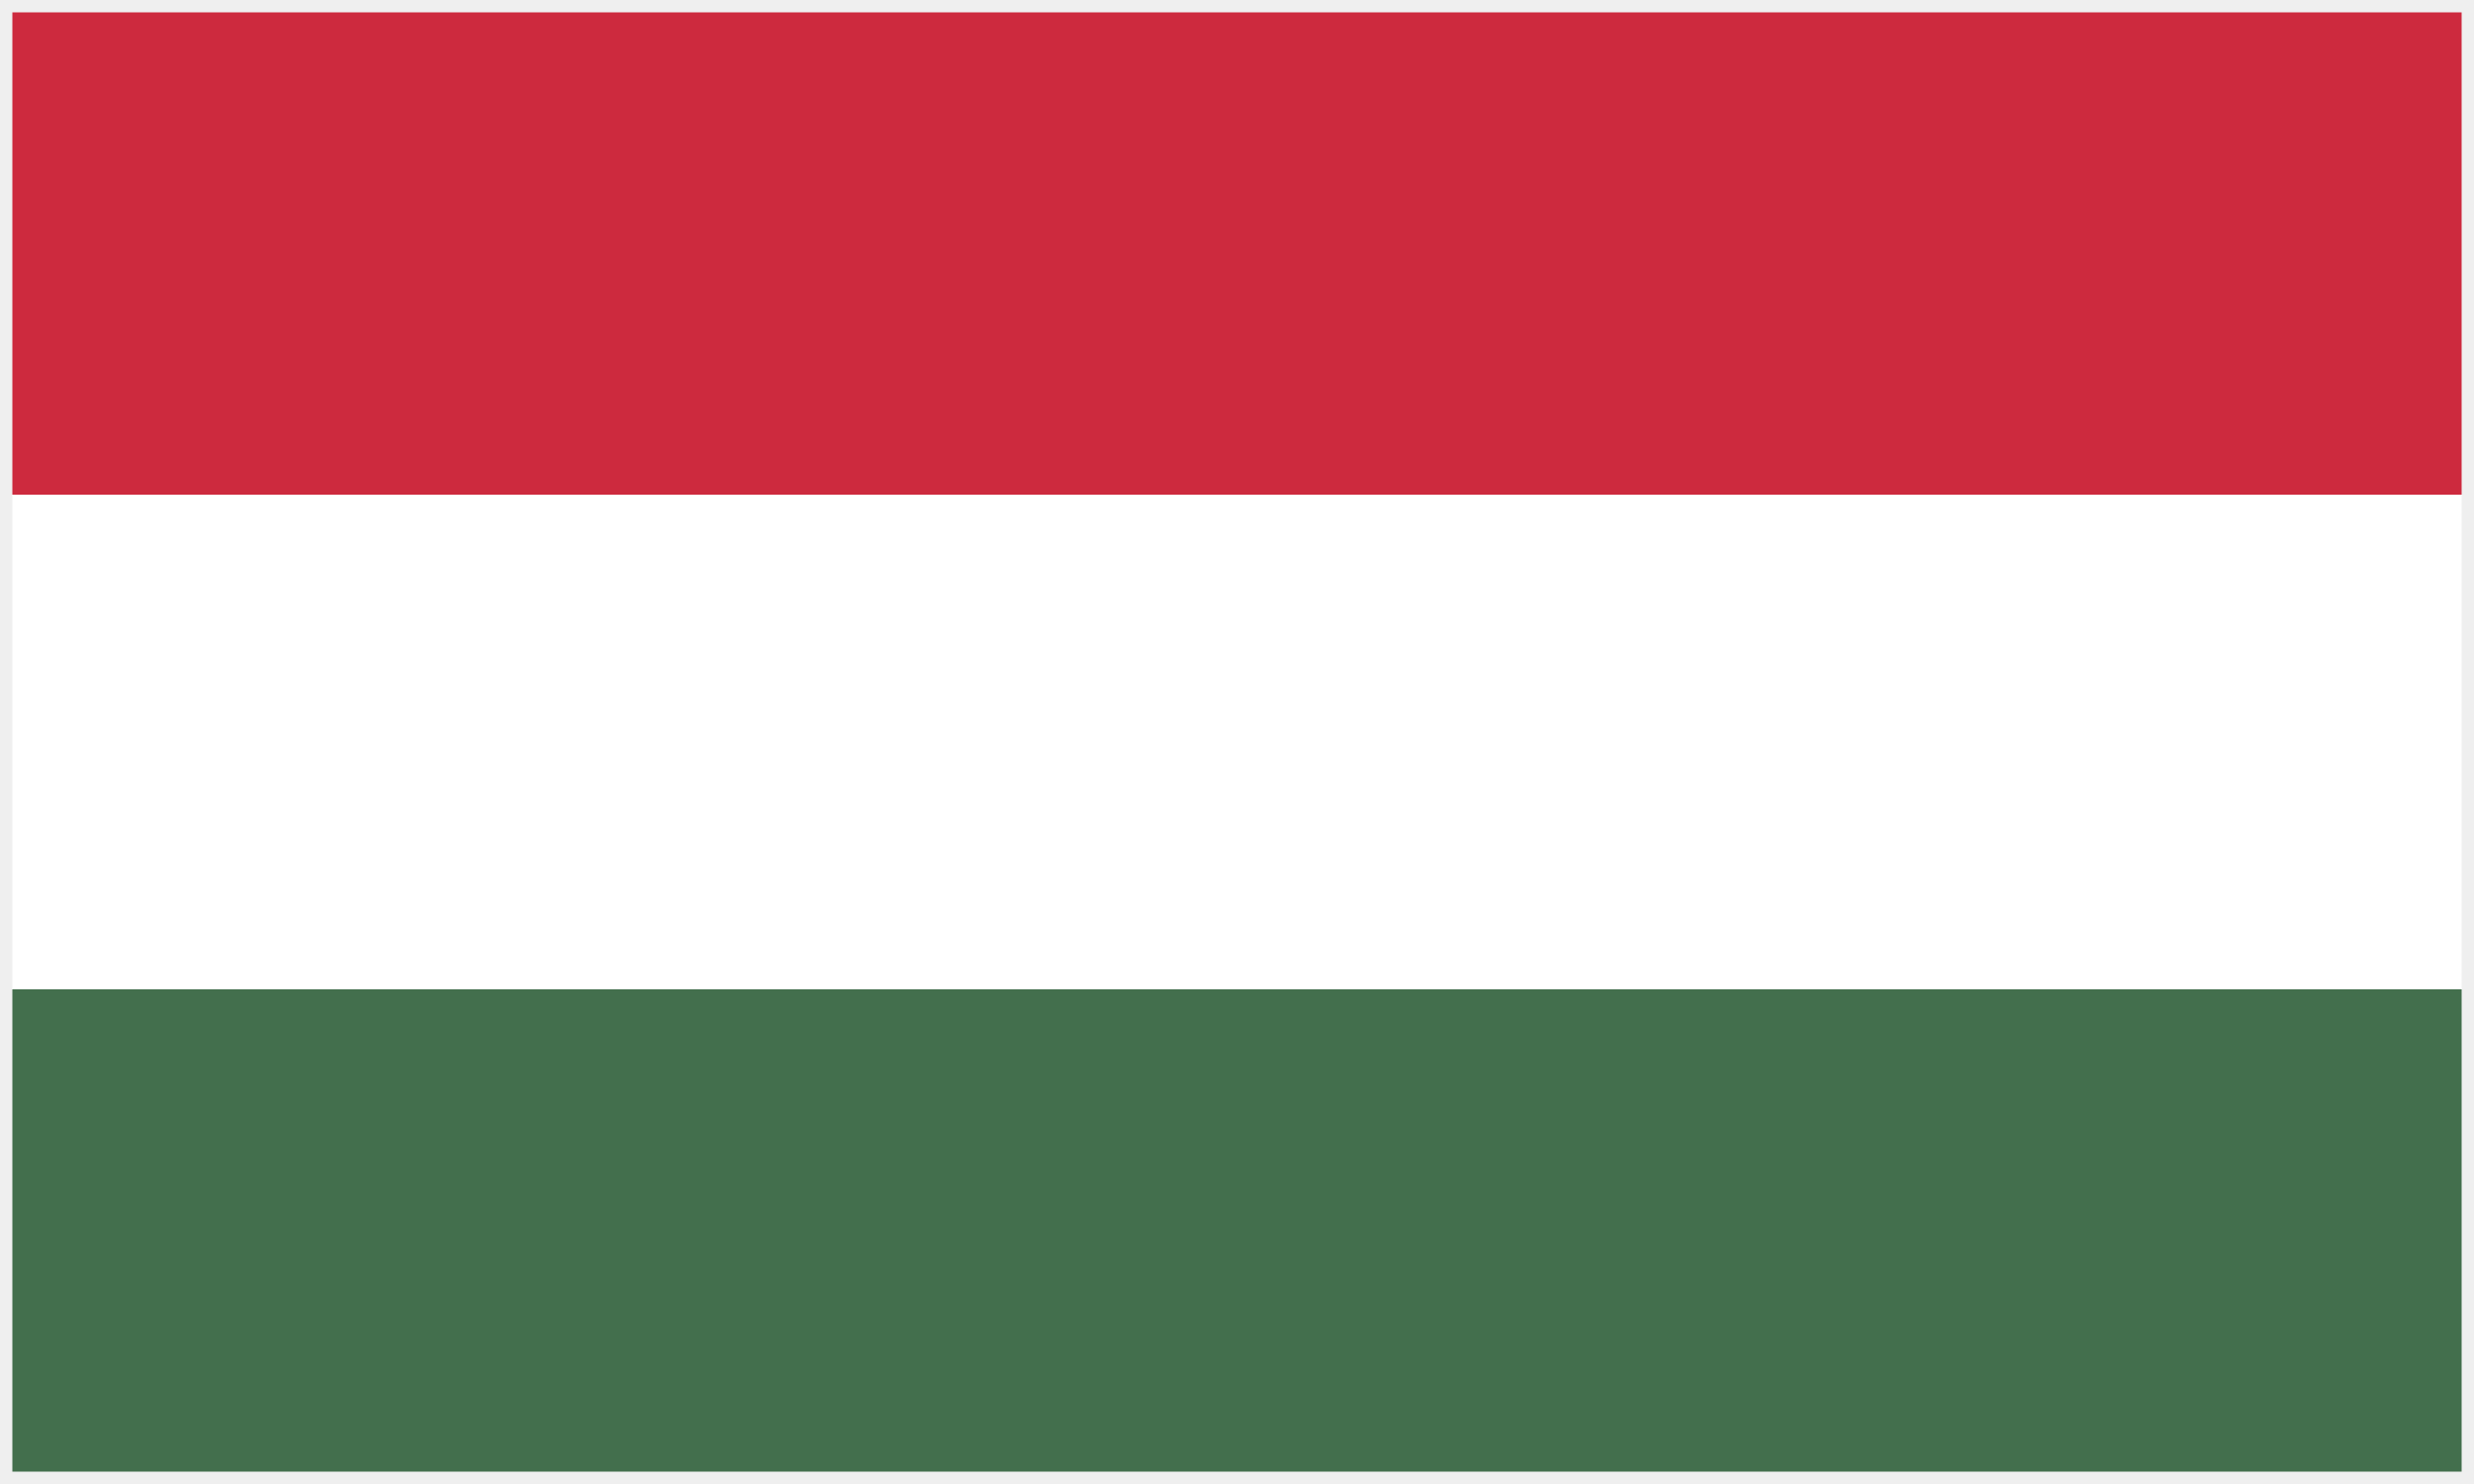
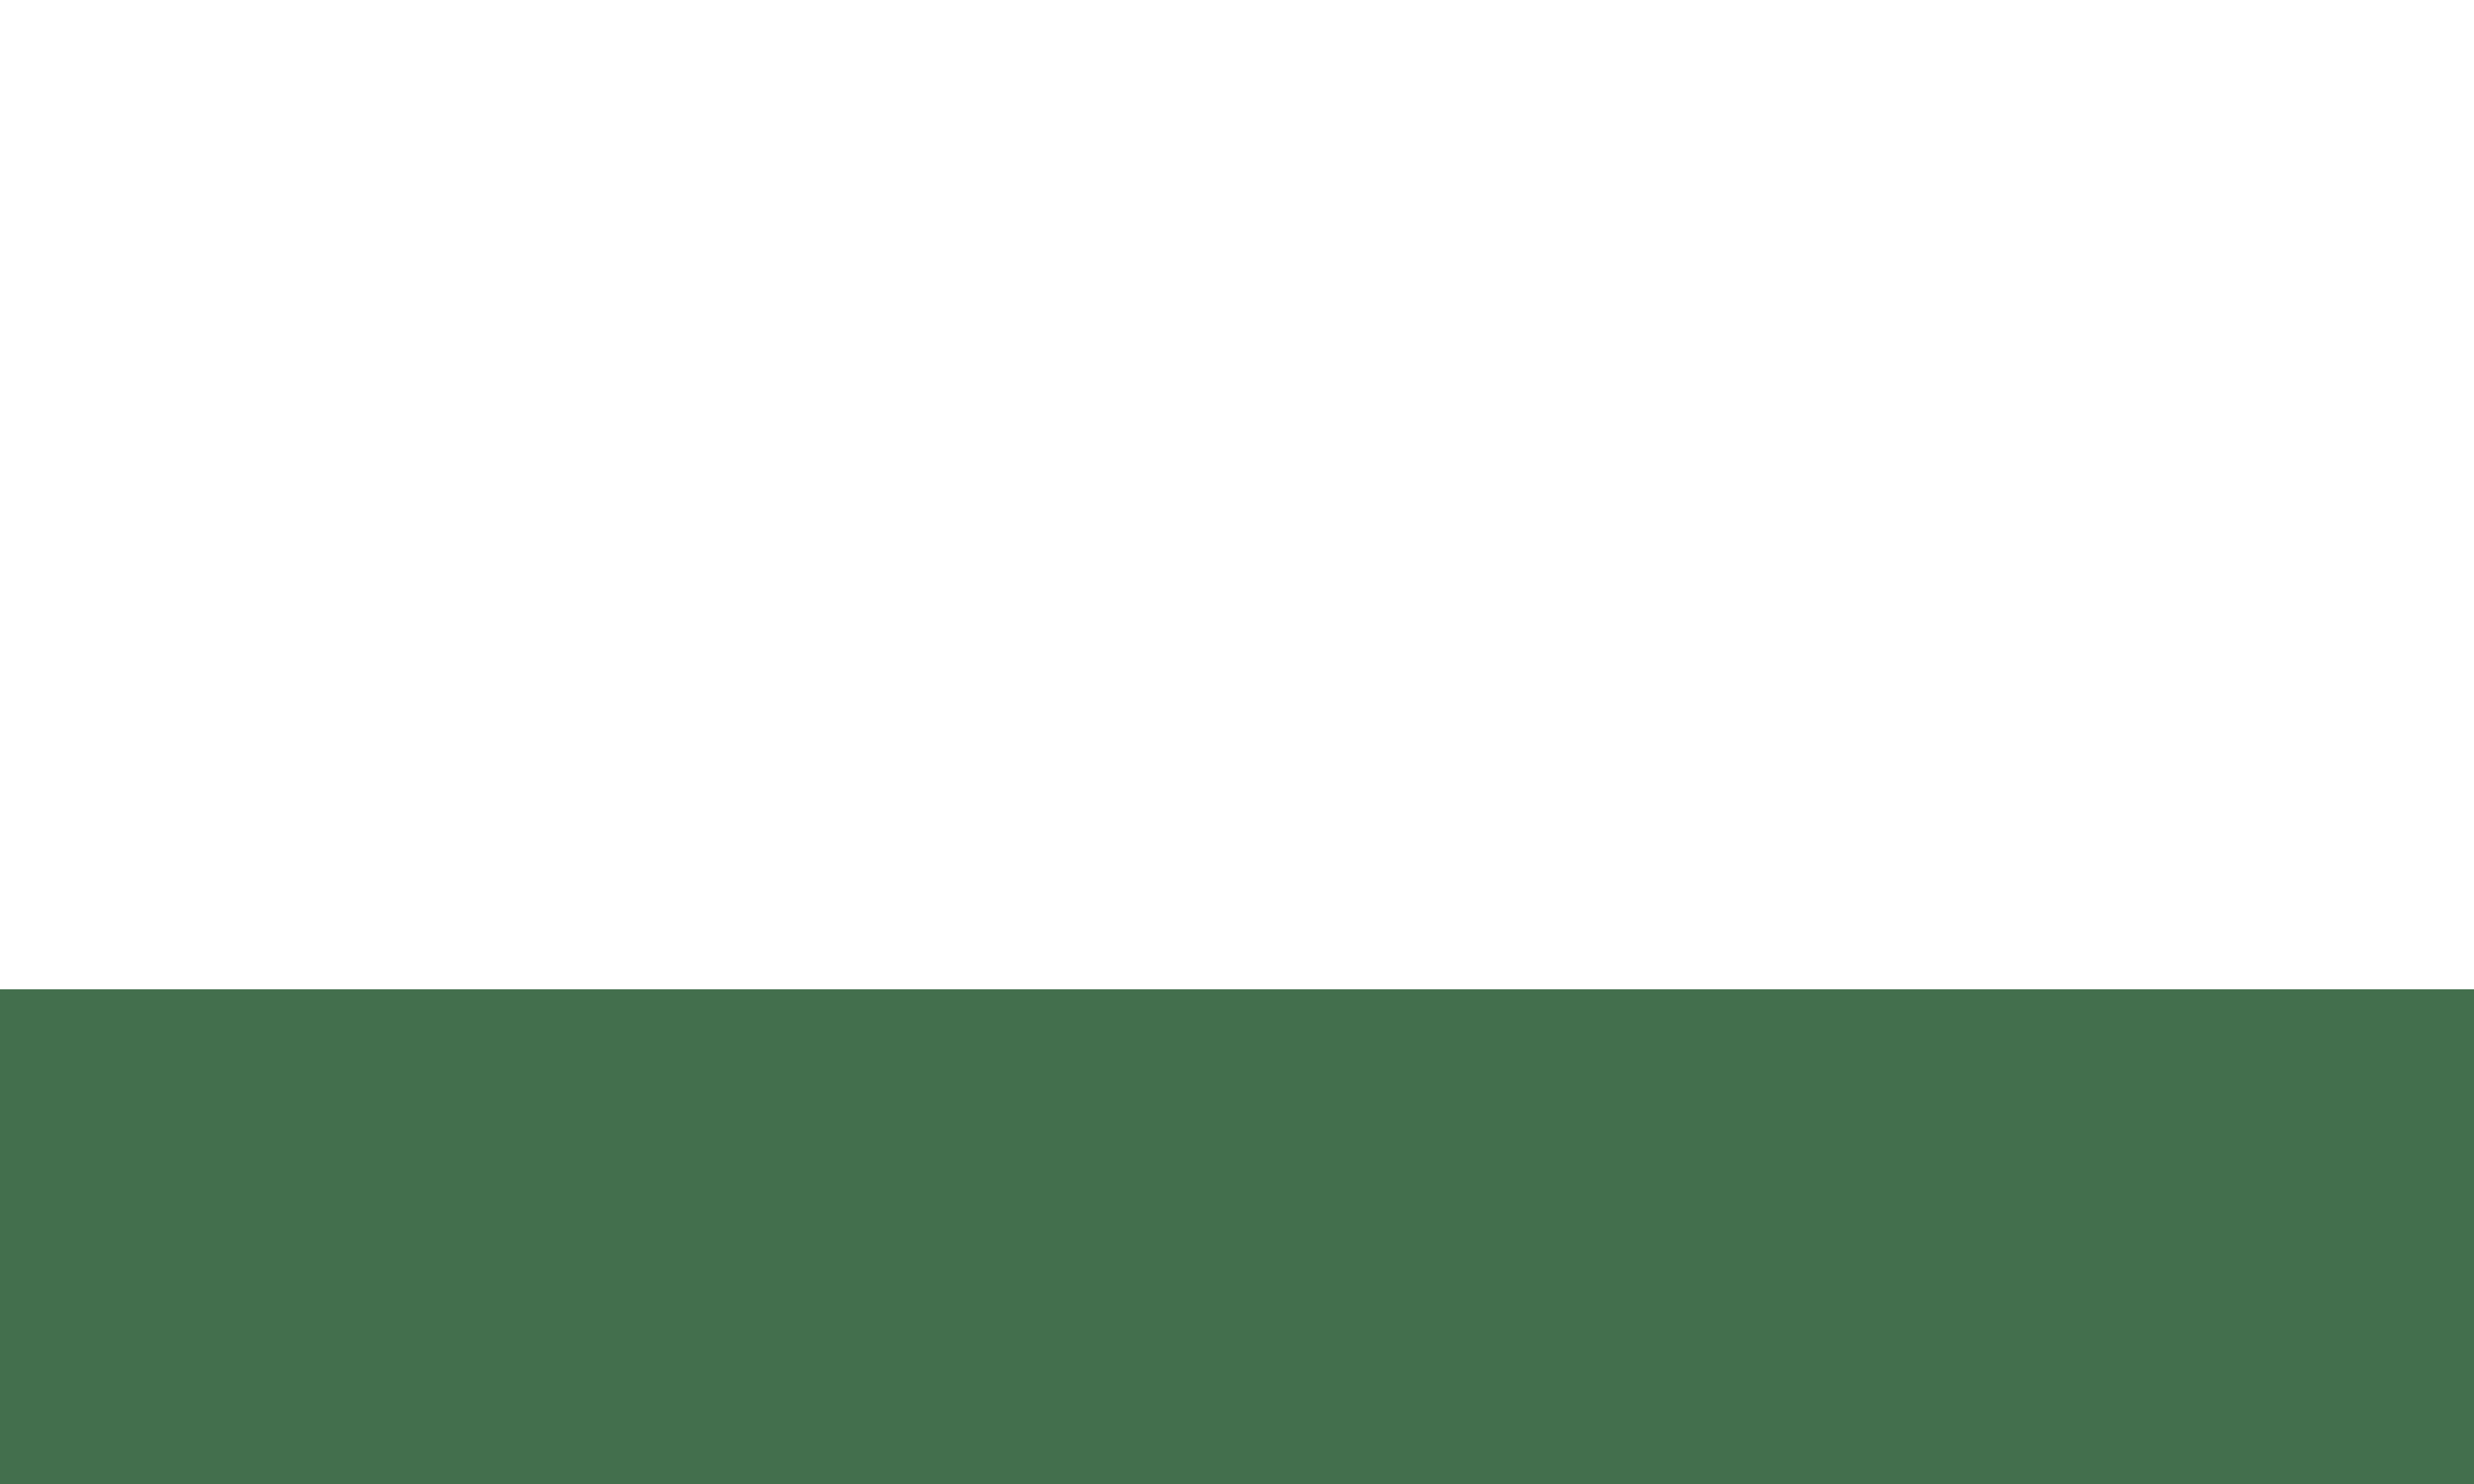
<svg xmlns="http://www.w3.org/2000/svg" data-name="Layer 1" viewBox="0 0 1000 600">
  <path fill="#436f4d" d="M0 0h1000v600H0z" />
  <path fill="#fff" d="M0 0h1000v400H0z" />
-   <path fill="#cd2a3e" d="M0 0h1000v200H0z" />
-   <path d="M995 5v590H5V5h990m5-5H0v600h1000V0z" fill="#efefef" />
</svg>